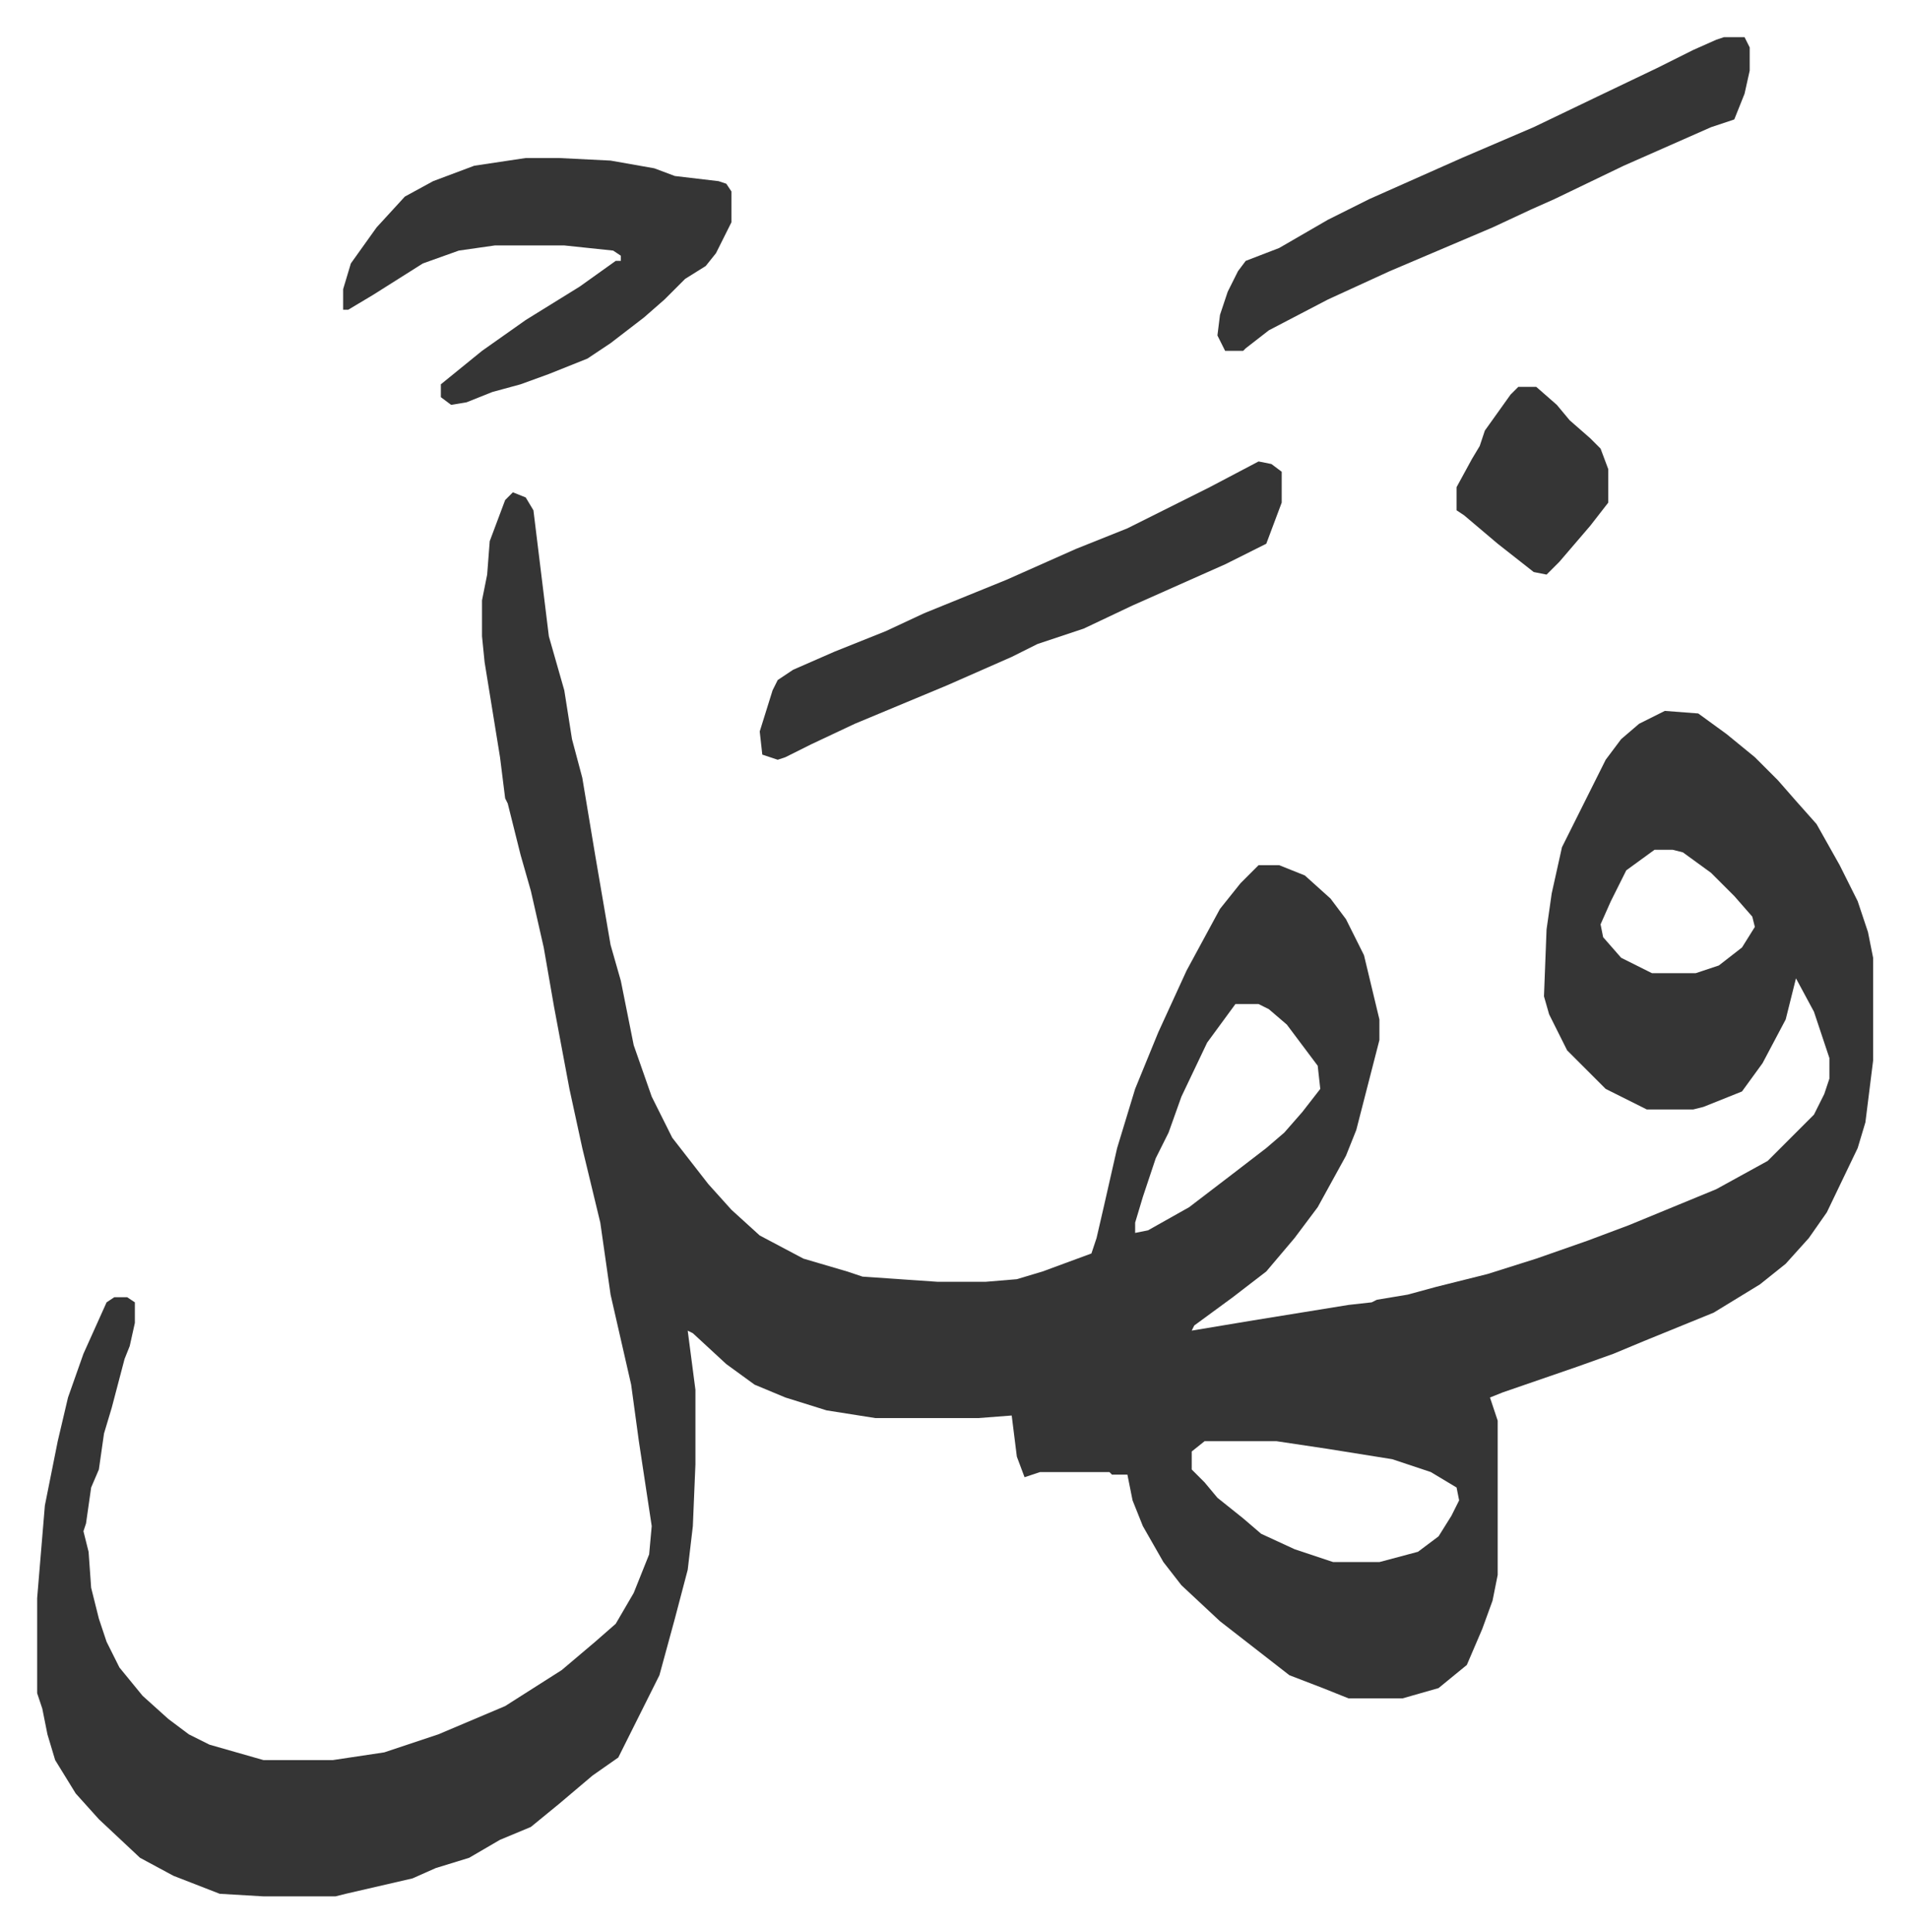
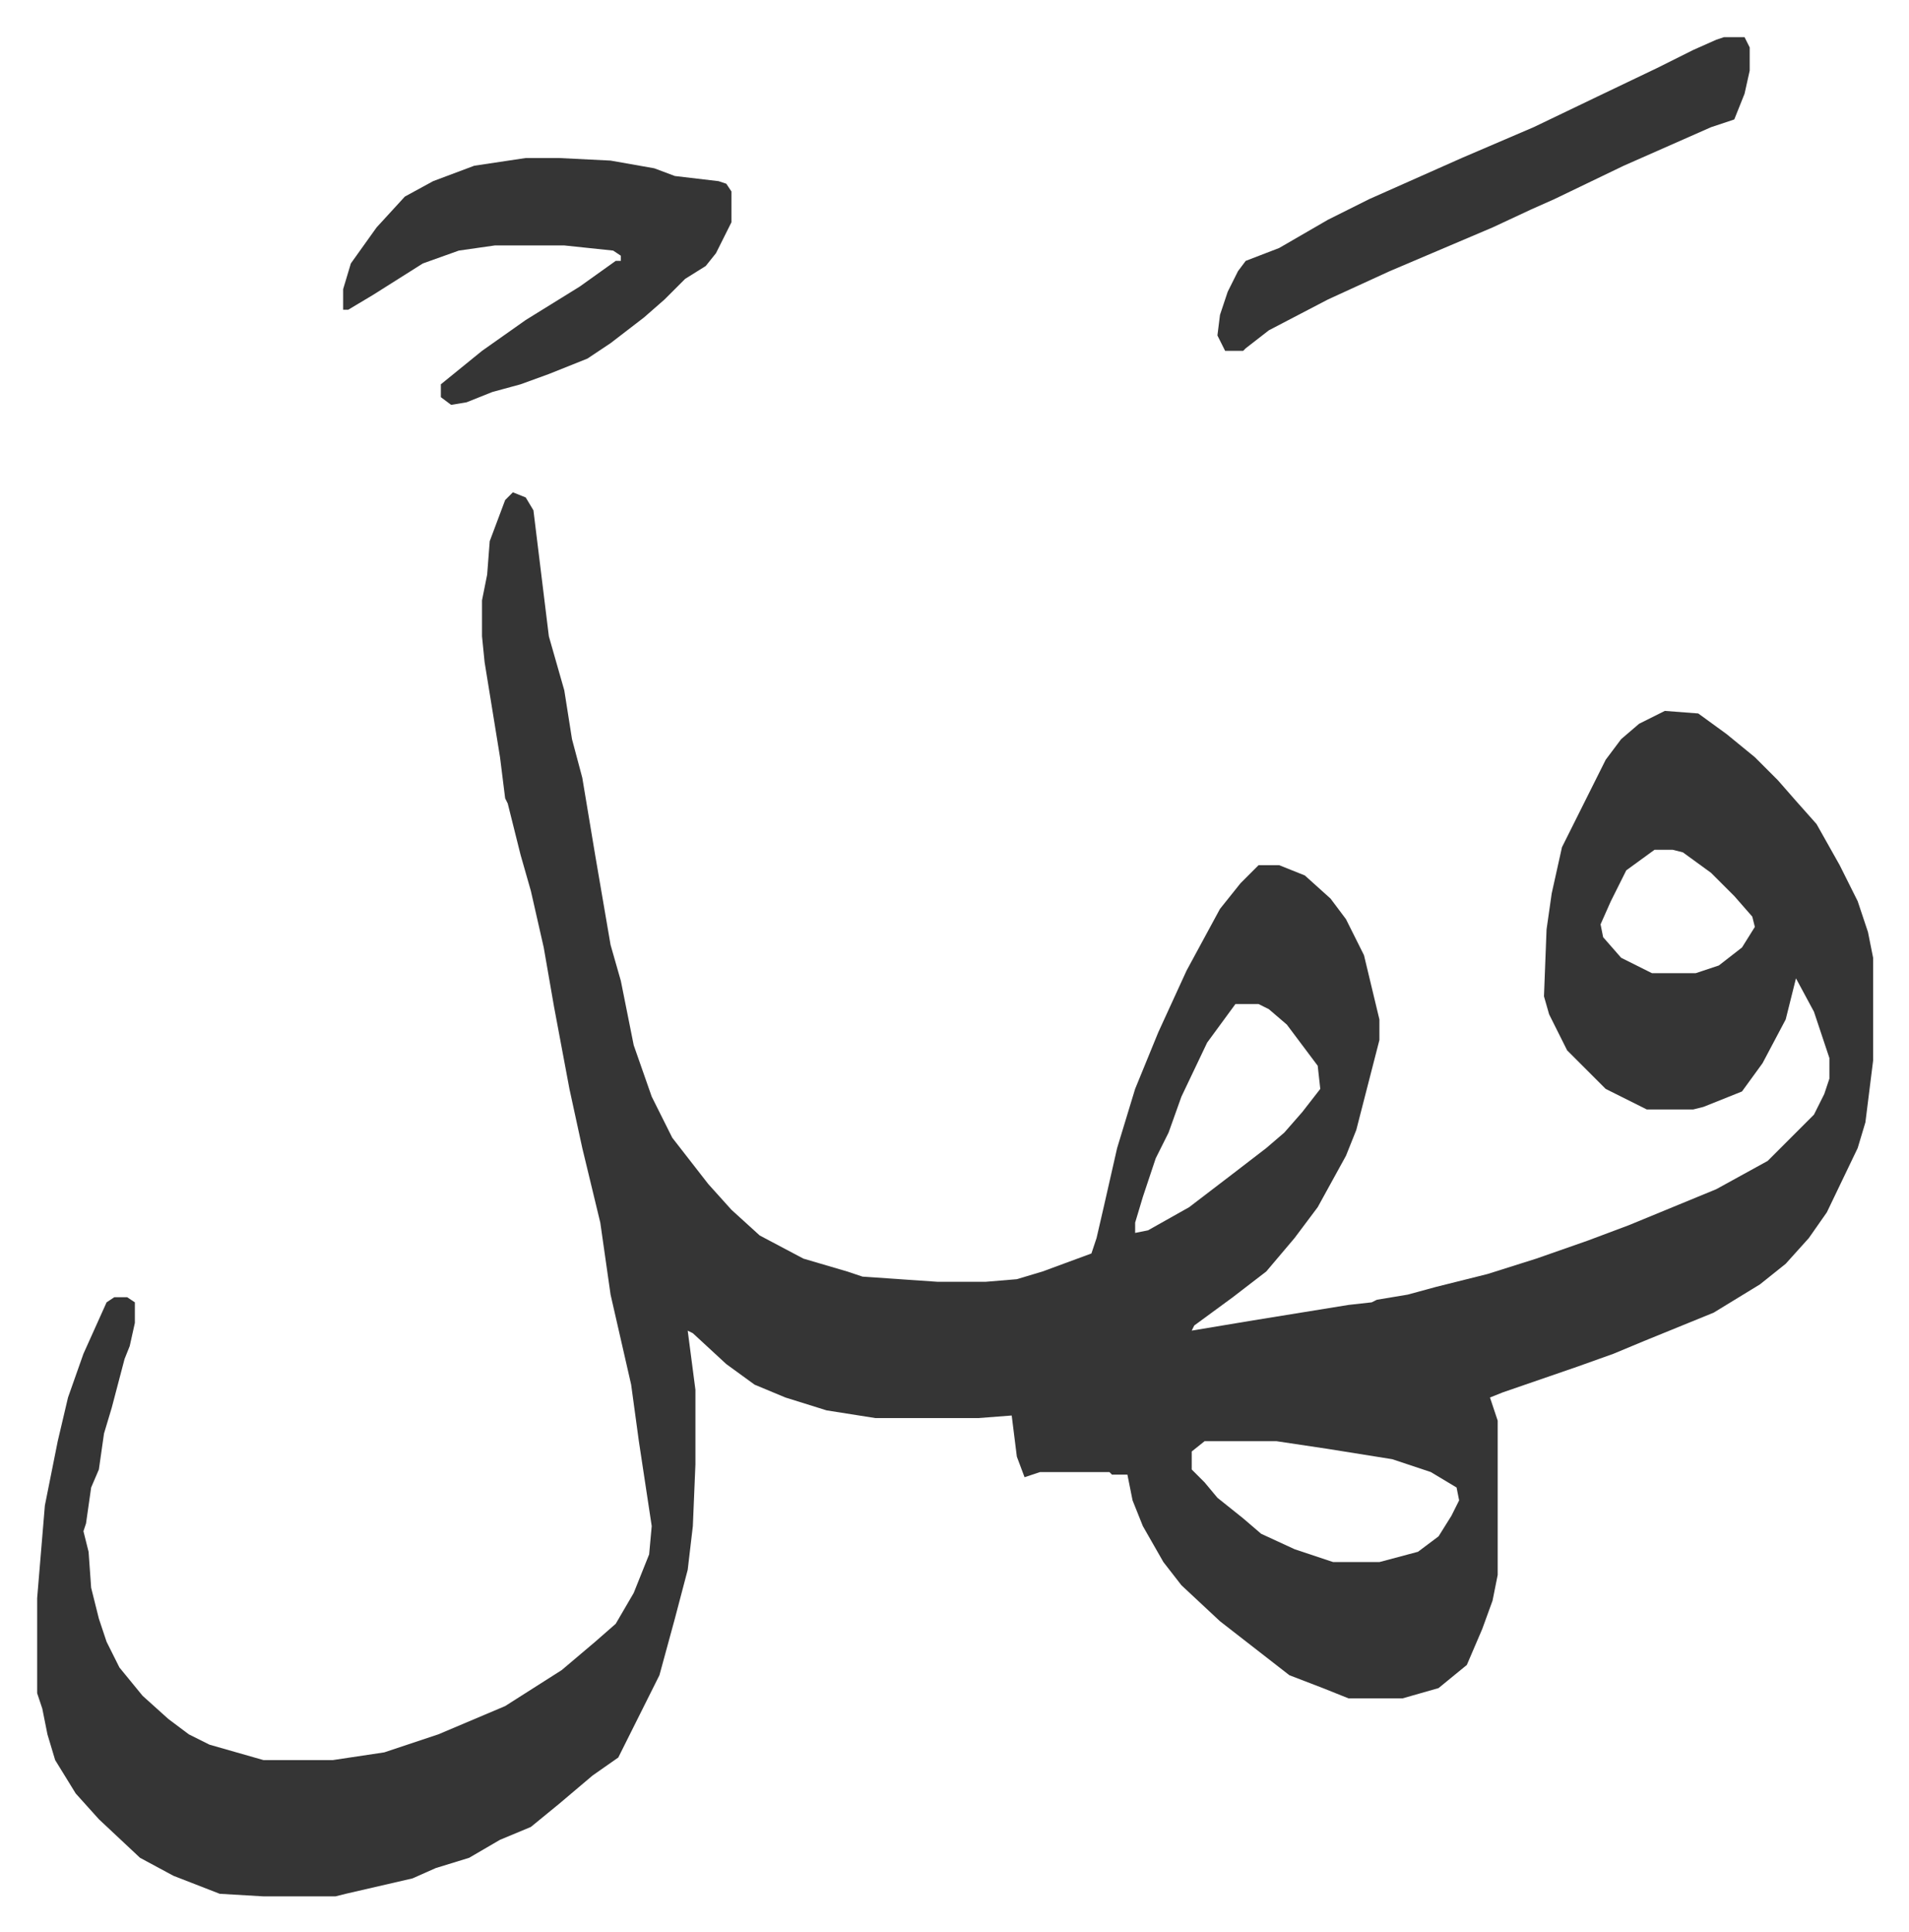
<svg xmlns="http://www.w3.org/2000/svg" role="img" viewBox="-14.45 407.55 742.40 751.40">
  <path fill="#353535" id="rule_normal" d="M185 599l5 2 3 5 6 49 6 21 3 19 4 15 5 30 6 35 4 14 5 25 7 20 8 16 14 18 9 10 11 10 17 9 17 5 6 2 29 2h19l12-1 10-3 19-7 2-6 3-13 5-22 7-23 9-22 11-24 13-24 8-10 7-7h8l10 4 10 9 6 8 7 14 6 25v8l-9 35-4 10-11 20-9 12-11 13-13 10-15 11-1 2 24-4 37-6 9-1 2-1 12-2 11-3 20-5 19-6 20-7 16-6 34-14 20-11 18-18 4-8 2-6v-8l-6-18-7-13-4 16-9 17-8 11-15 6-4 1h-18l-16-8-12-12-3-3-7-14-2-7 1-26 2-14 4-18 17-34 6-8 7-6 10-5 13 1 11 8 11 9 9 9 7 8 8 9 9 16 7 14 4 12 2 10v40l-3 24-3 10-12 25-7 10-9 10-10 8-18 11-27 11-12 5-14 5-29 10-5 2 3 9v60l-2 10-4 11-6 14-11 9-14 4h-21l-10-4-13-5-18-14-9-7-15-14-7-9-8-14-4-10-2-10h-6l-1-1h-27l-6 2-3-8-2-16-13 1h-40l-19-3-16-5-12-5-11-8-13-12-2-1 3 23v29l-1 24-2 17-5 19-6 22-8 16-8 16-10 7-13 11-11 9-12 5-12 7-13 4-9 4-26 6-4 1H88l-17-1-18-7-13-7-16-15-9-10-8-13-3-10-2-10-2-6v-37l3-36 5-25 4-17 6-17 9-20 3-2h5l3 2v8l-2 9-2 5-5 19-3 10-2 14-3 7-2 14-1 3 2 8 1 14 3 12 3 9 5 10 9 11 10 9 8 6 8 4 21 6h27l20-3 21-7 26-11 22-14 13-11 8-7 7-12 6-15 1-11-5-33-3-22-8-35-4-28-7-29-5-23-6-32-4-23-5-22-4-14-5-20-1-2-2-16-6-37-1-10v-14l2-10 1-13 6-16zm444 139l-11 8-6 12-4 9 1 5 7 8 12 6h17l9-3 9-7 5-8-1-4-7-8-9-9-11-8-4-1zm-163 60l-11 15-10 21-5 14-5 10-5 15-3 10v4l5-1 16-9 17-13 13-10 7-6 7-8 7-9-1-9-12-16-7-6-4-2zm-12 170l-5 4v7l5 5 5 6 10 8 7 6 13 6 15 5h18l15-4 8-6 5-8 3-6-1-5-10-6-15-5-25-4-20-3zM190 469h13l20 1 17 3 8 3 17 2 3 1 2 3v12l-6 12-4 5-8 5-8 8-8 7-13 10-9 6-15 6-11 4-11 3-10 4-6 1-4-3v-5l16-13 17-12 21-13 14-10h2v-2l-3-2-19-2h-27l-14 2-14 5-19 12-10 6h-2v-8l3-10 10-14 11-12 11-6 16-6zm466-47h8l2 4v9l-2 9-4 10-9 3-34 15-27 13-9 4-15 7-40 17-24 11-23 12-9 7-1 1h-7l-3-6 1-8 3-9 4-8 3-4 13-5 19-11 16-8 36-16 28-12 25-12 23-11 14-7 9-4z" />
-   <path fill="#353535" id="rule_normal" d="M475 587l5 1 4 3v12l-6 16-16 8-36 16-19 9-18 6-10 5-25 11-36 15-17 8-10 5-3 1-6-2-1-9 5-16 2-4 6-4 16-7 20-8 15-7 32-13 27-12 20-8 32-16zm101-29h7l8 7 5 6 8 7 4 4 3 8v13l-7 9-12 14-5 5-5-1-14-11-13-11-3-2v-9l6-11 3-5 2-6 10-14z" />
</svg>